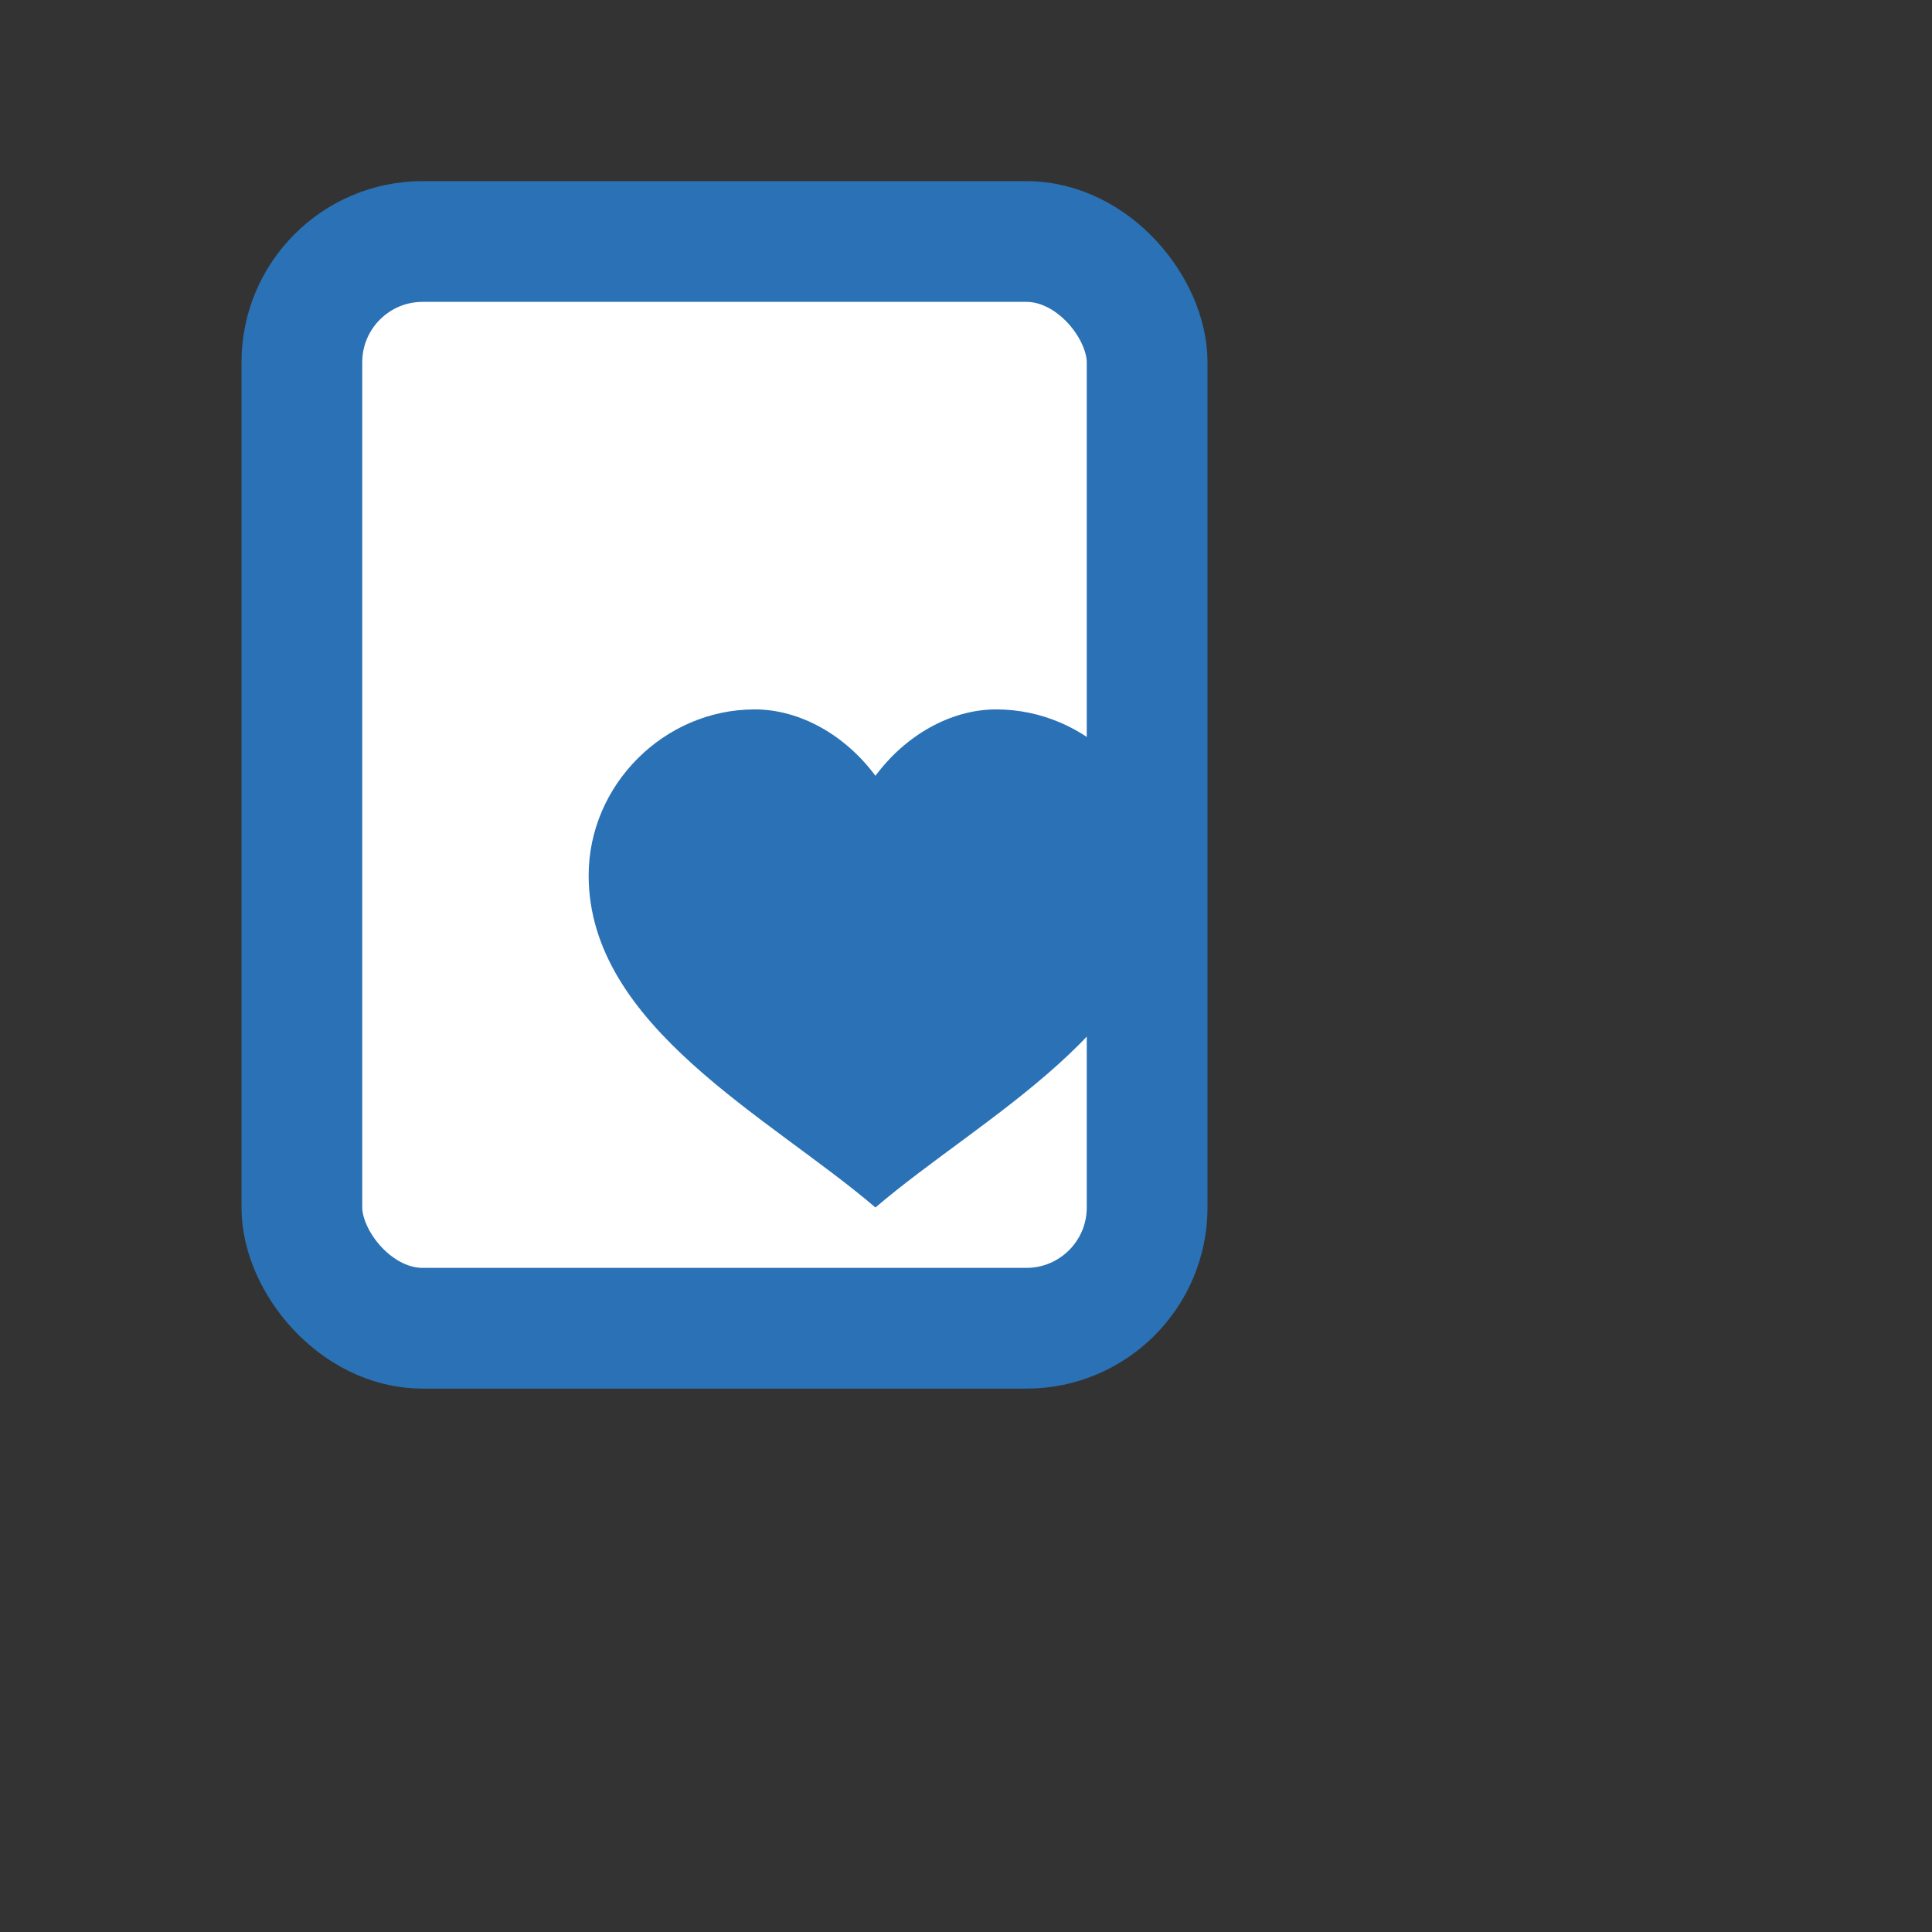
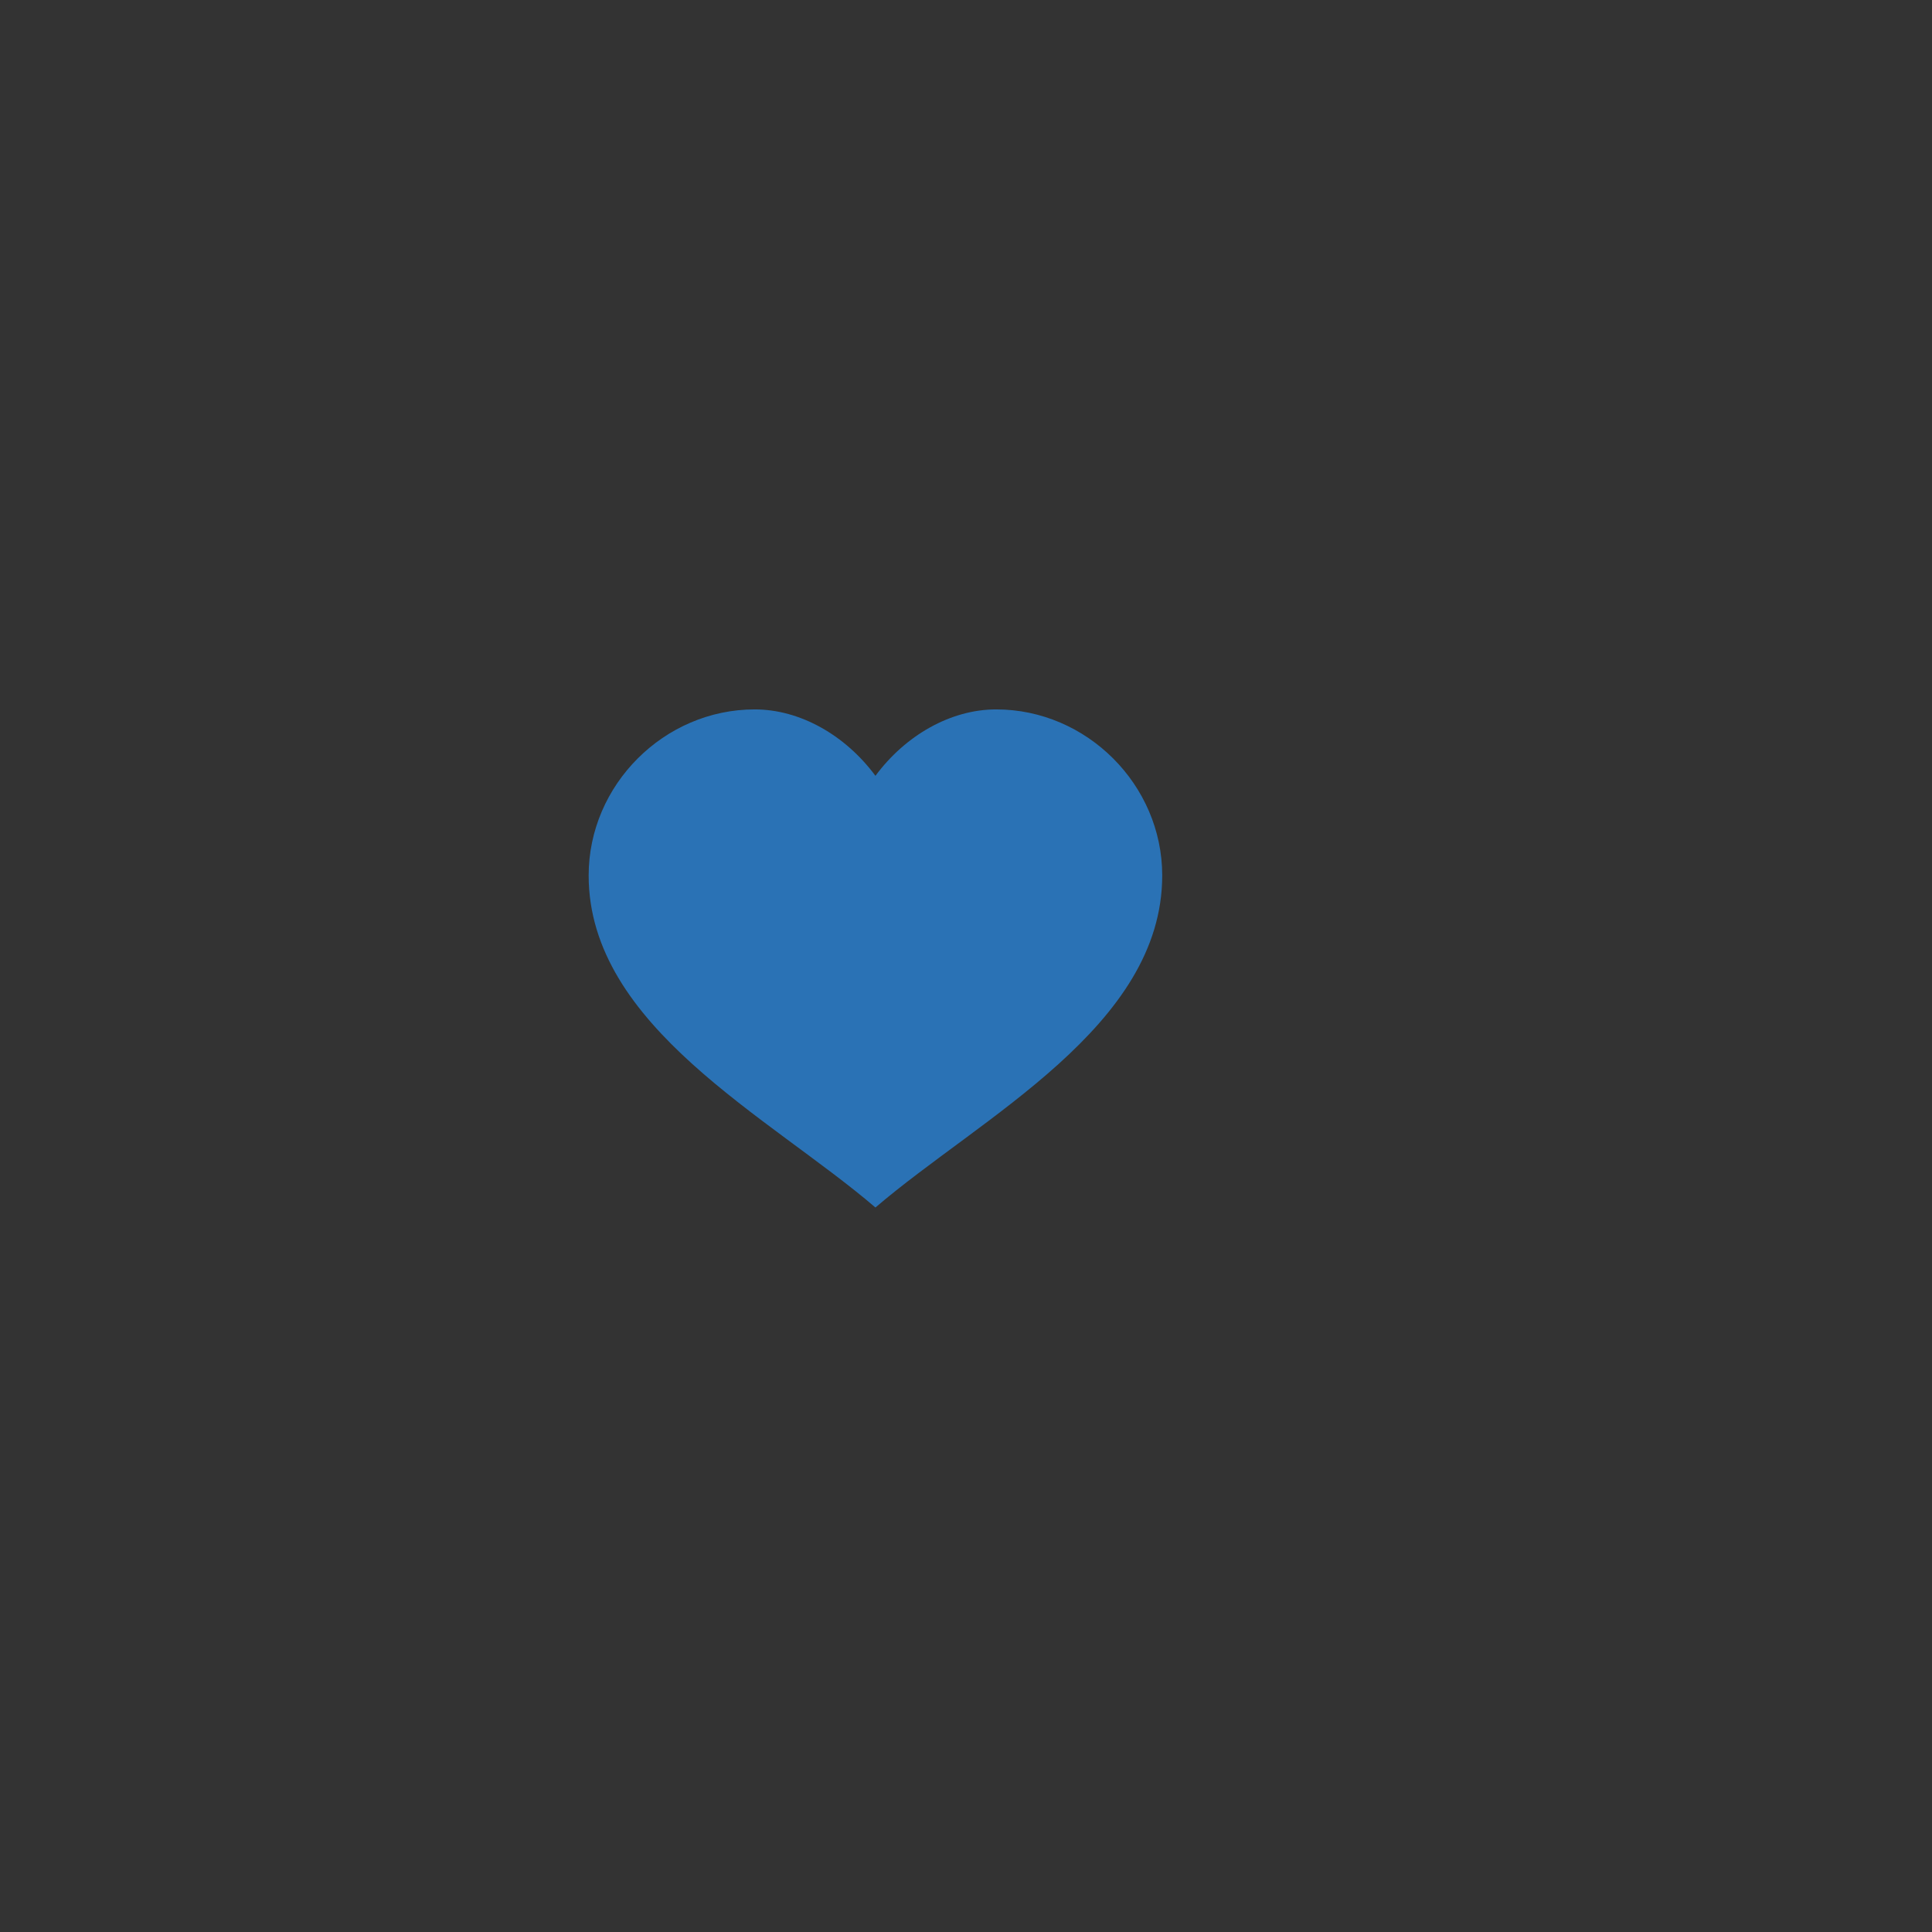
<svg xmlns="http://www.w3.org/2000/svg" viewBox="0 0 64 64">
  <rect x="0" y="0" width="64" height="64" fill="#333333" stroke="none" />
-   <rect x="10" y="8" width="28" height="36" rx="4" fill="#fff" stroke="#2A72B5" stroke-width="4" />
  <path d="M39 34c0-6 5-11 11-11 3 0 6 1.7 8 4.4 2-2.7 5-4.4 8-4.4 6 0 11 5 11 11 0 10-12 16-19 22-7-6-19-12-19-22z" transform="scale(.5) translate(0 24)" fill="#2A72B5" />
</svg>